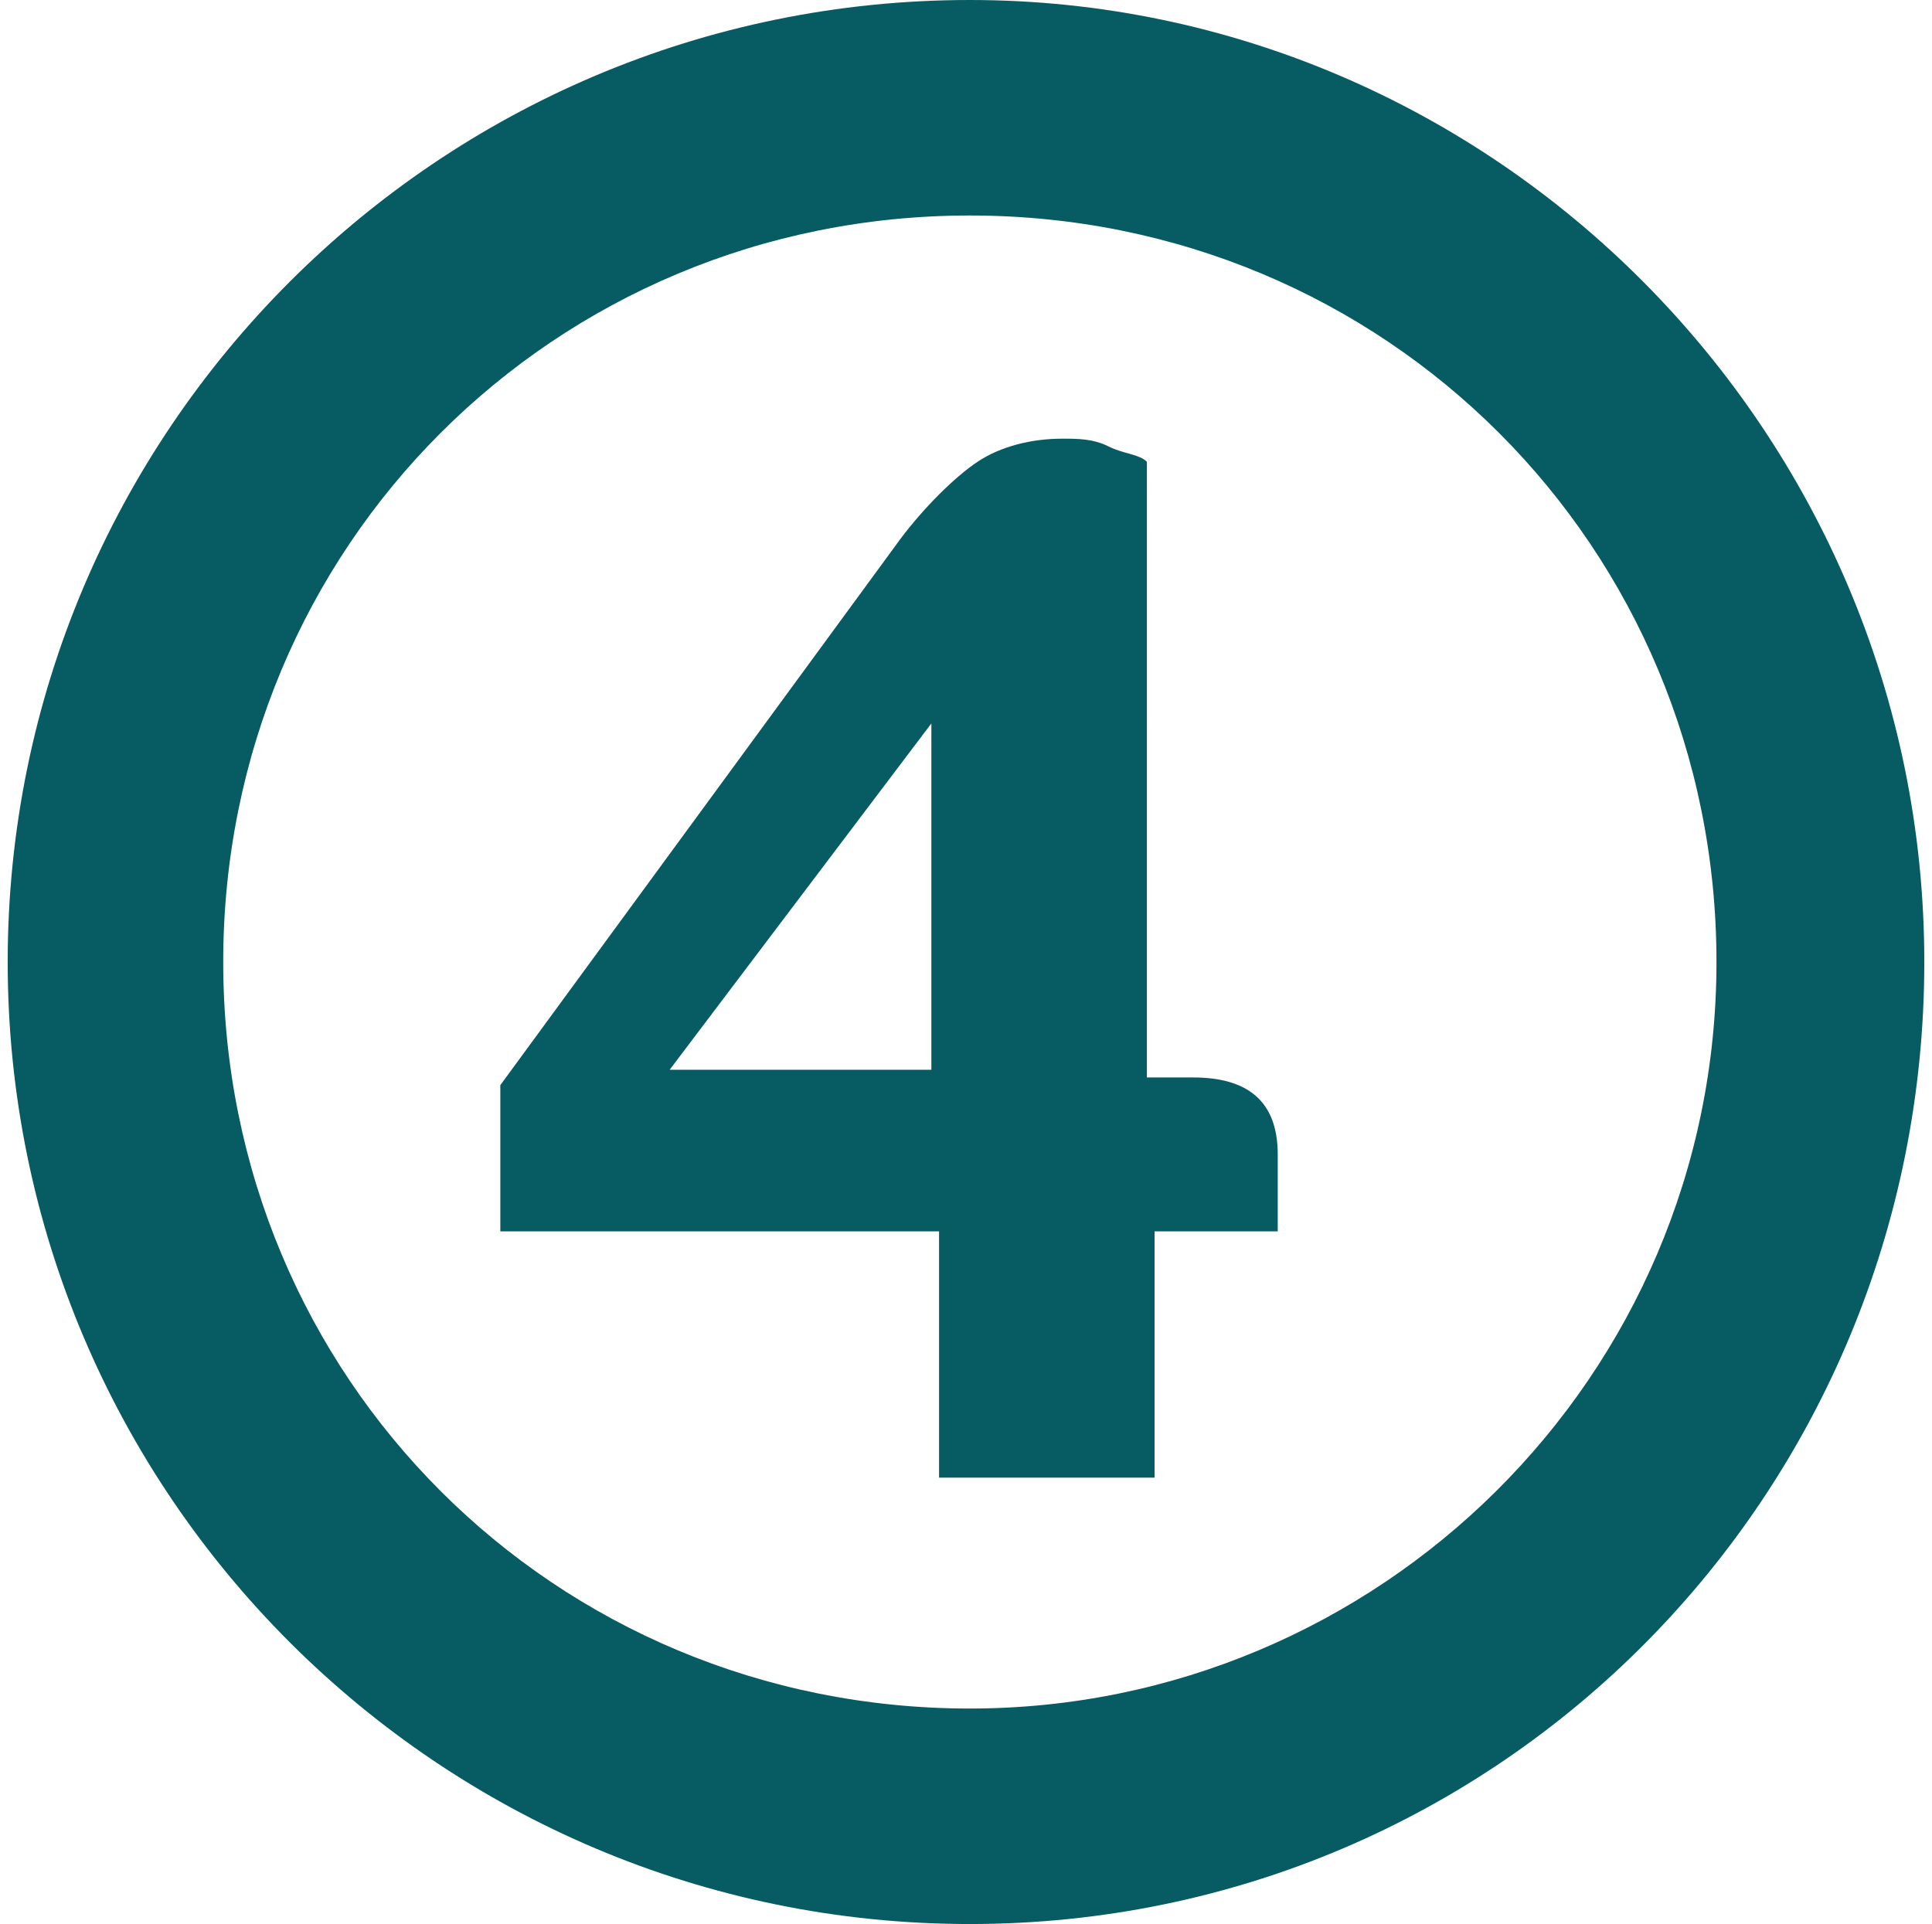
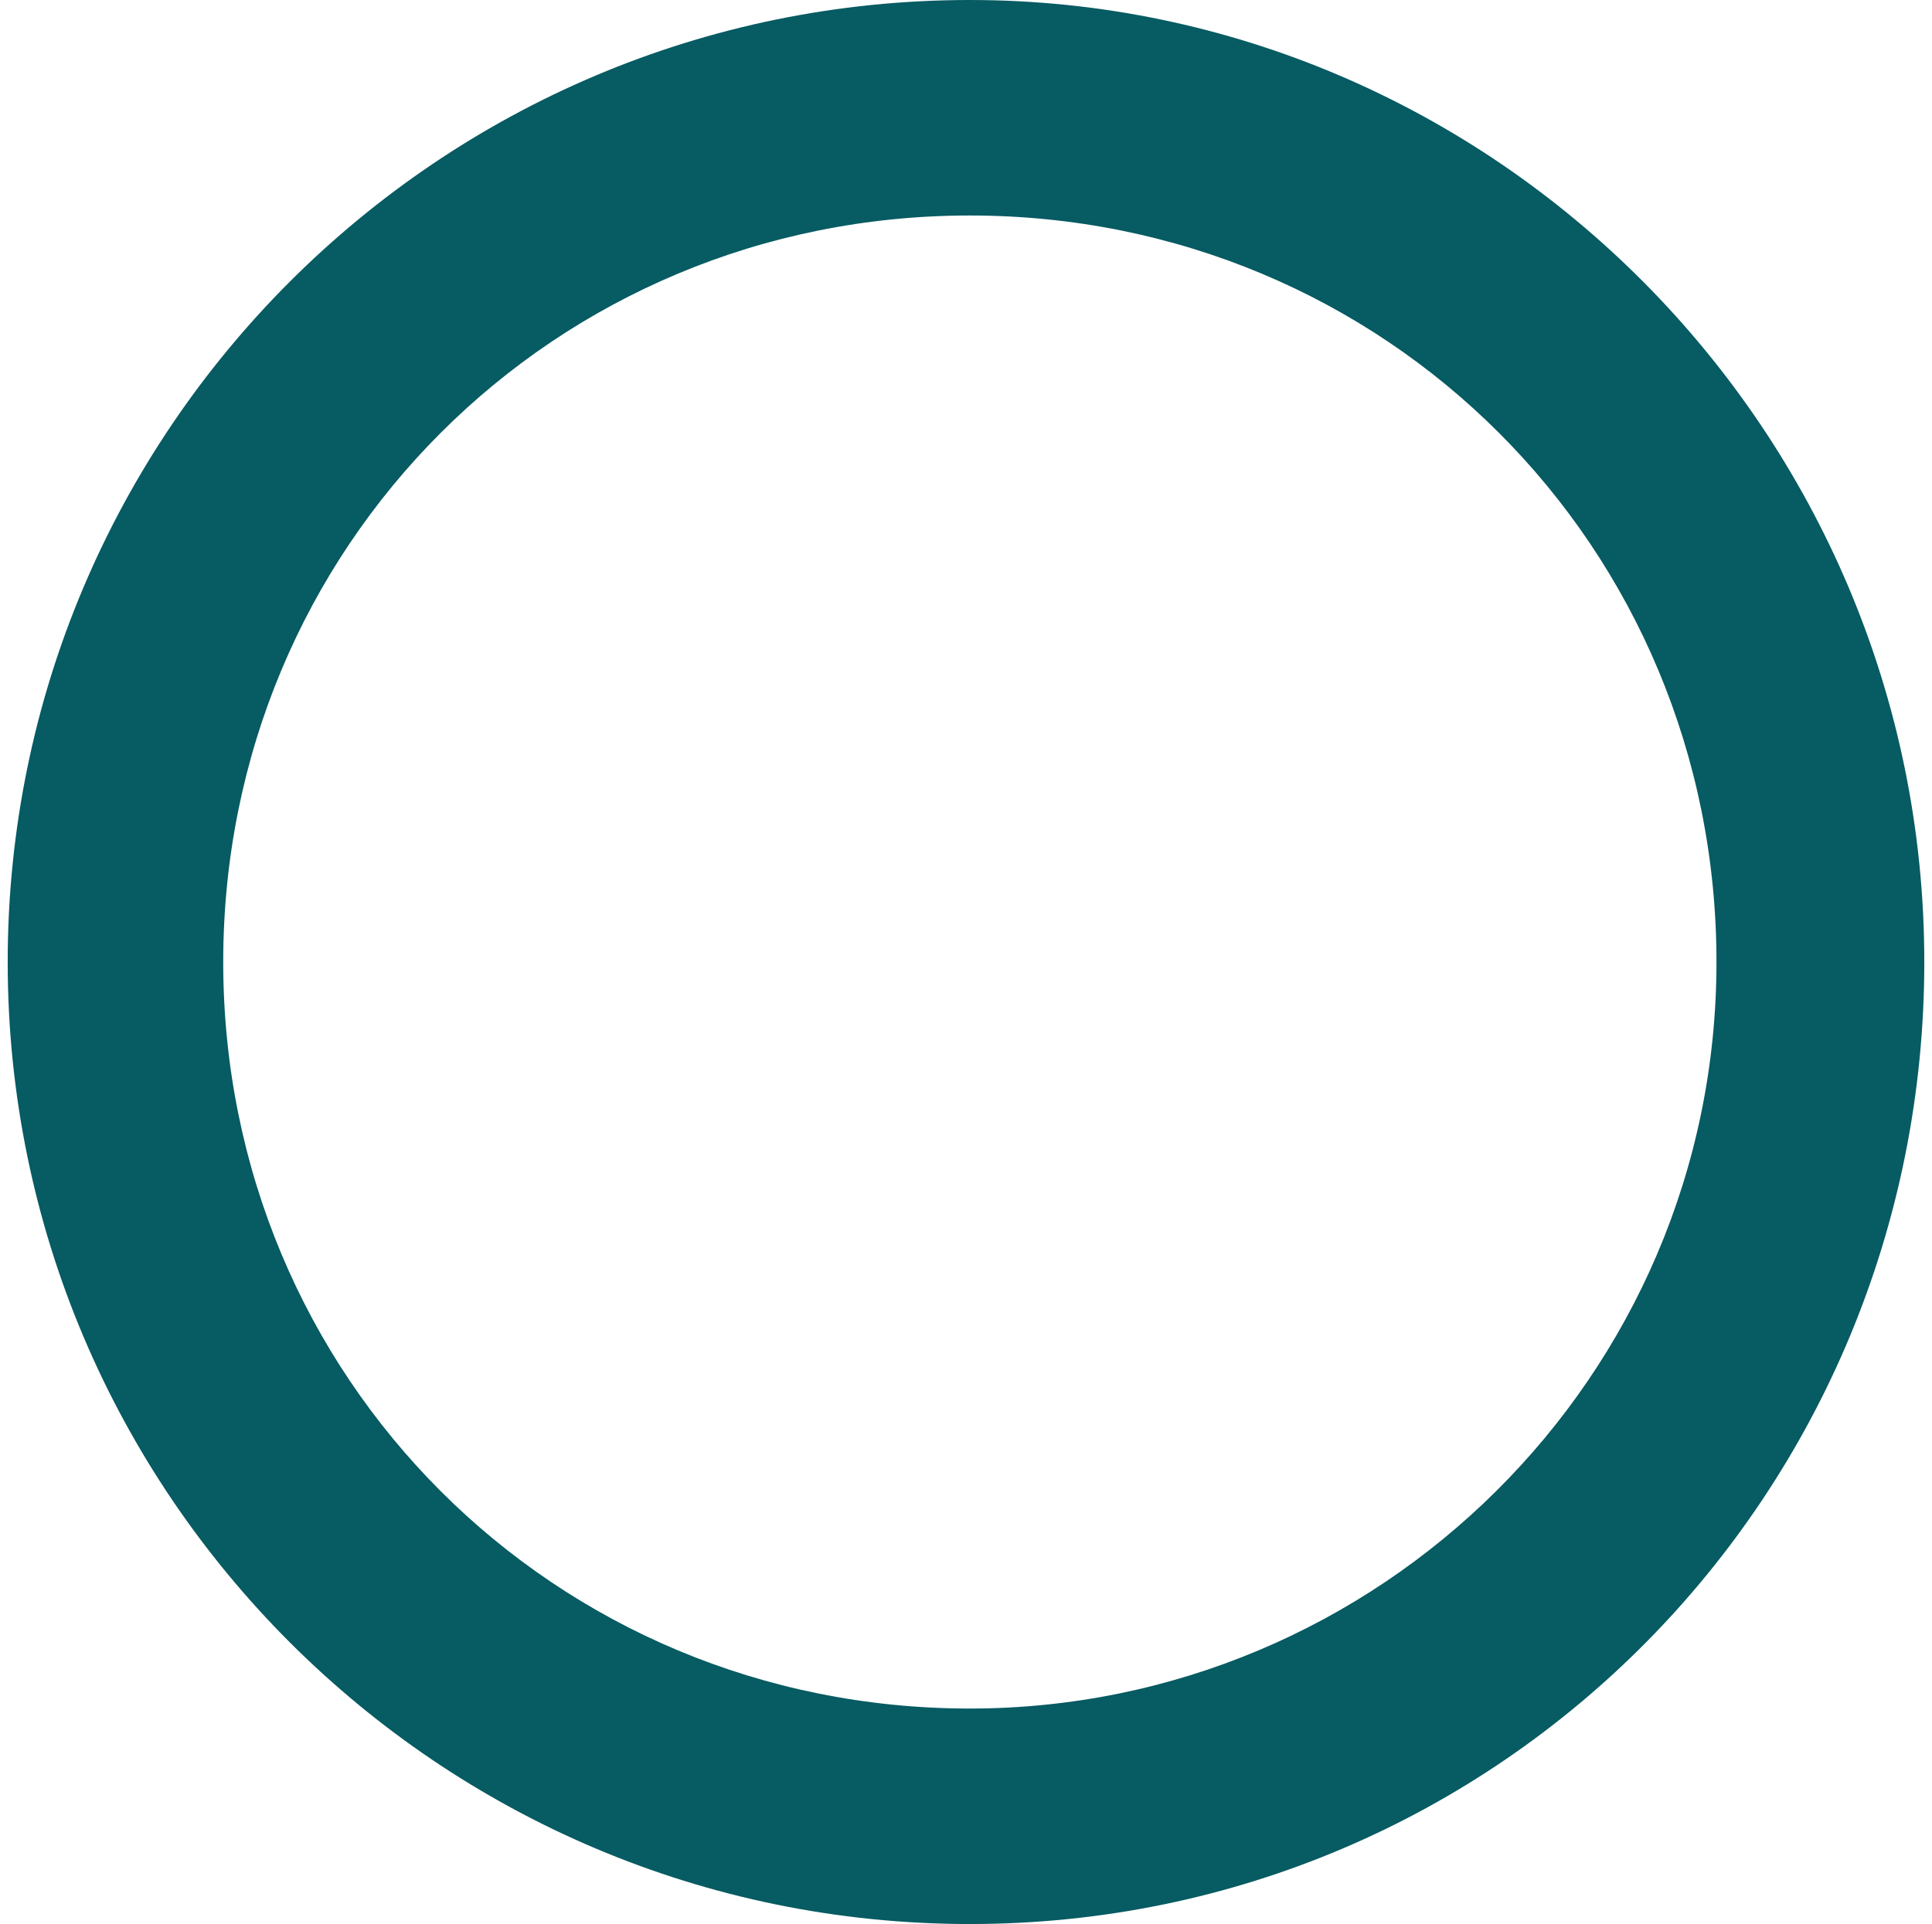
<svg xmlns="http://www.w3.org/2000/svg" xml:space="preserve" style="enable-background:new 0 0 25.1 25;" viewBox="0 0 25.1 25" y="0px" x="0px" id="Layer_1" version="1.1">
  <style type="text/css">
	.st0{fill:#075B62;}
</style>
  <path d="M12.6,0C5.7,0,0.1,5.6,0.1,12.5S5.7,25,12.6,25S25,19.4,25,12.5S19.4,0,12.6,0z M12.6,22.2  c-5.4,0-9.7-4.3-9.7-9.7s4.3-9.7,9.7-9.7s9.7,4.3,9.7,9.7S17.9,22.2,12.6,22.2z" class="st0" />
  <g>
-     <path d="M6.5,16v-1.9L11.7,7c0.3-0.4,0.7-0.8,1-1c0.3-0.2,0.7-0.3,1.1-0.3c0.2,0,0.4,0,0.6,0.1   c0.2,0.1,0.4,0.1,0.5,0.2V14h0.6c0.7,0,1.1,0.3,1.1,1c0,0.1,0,0.2,0,0.4c0,0.1,0,0.2,0,0.3l0,0.3h-1.6v3.2h-2.8V16H6.5z M12.1,13.9   V9.4l-3.4,4.5H12.1z" class="st0" />
-   </g>
+     </g>
</svg>